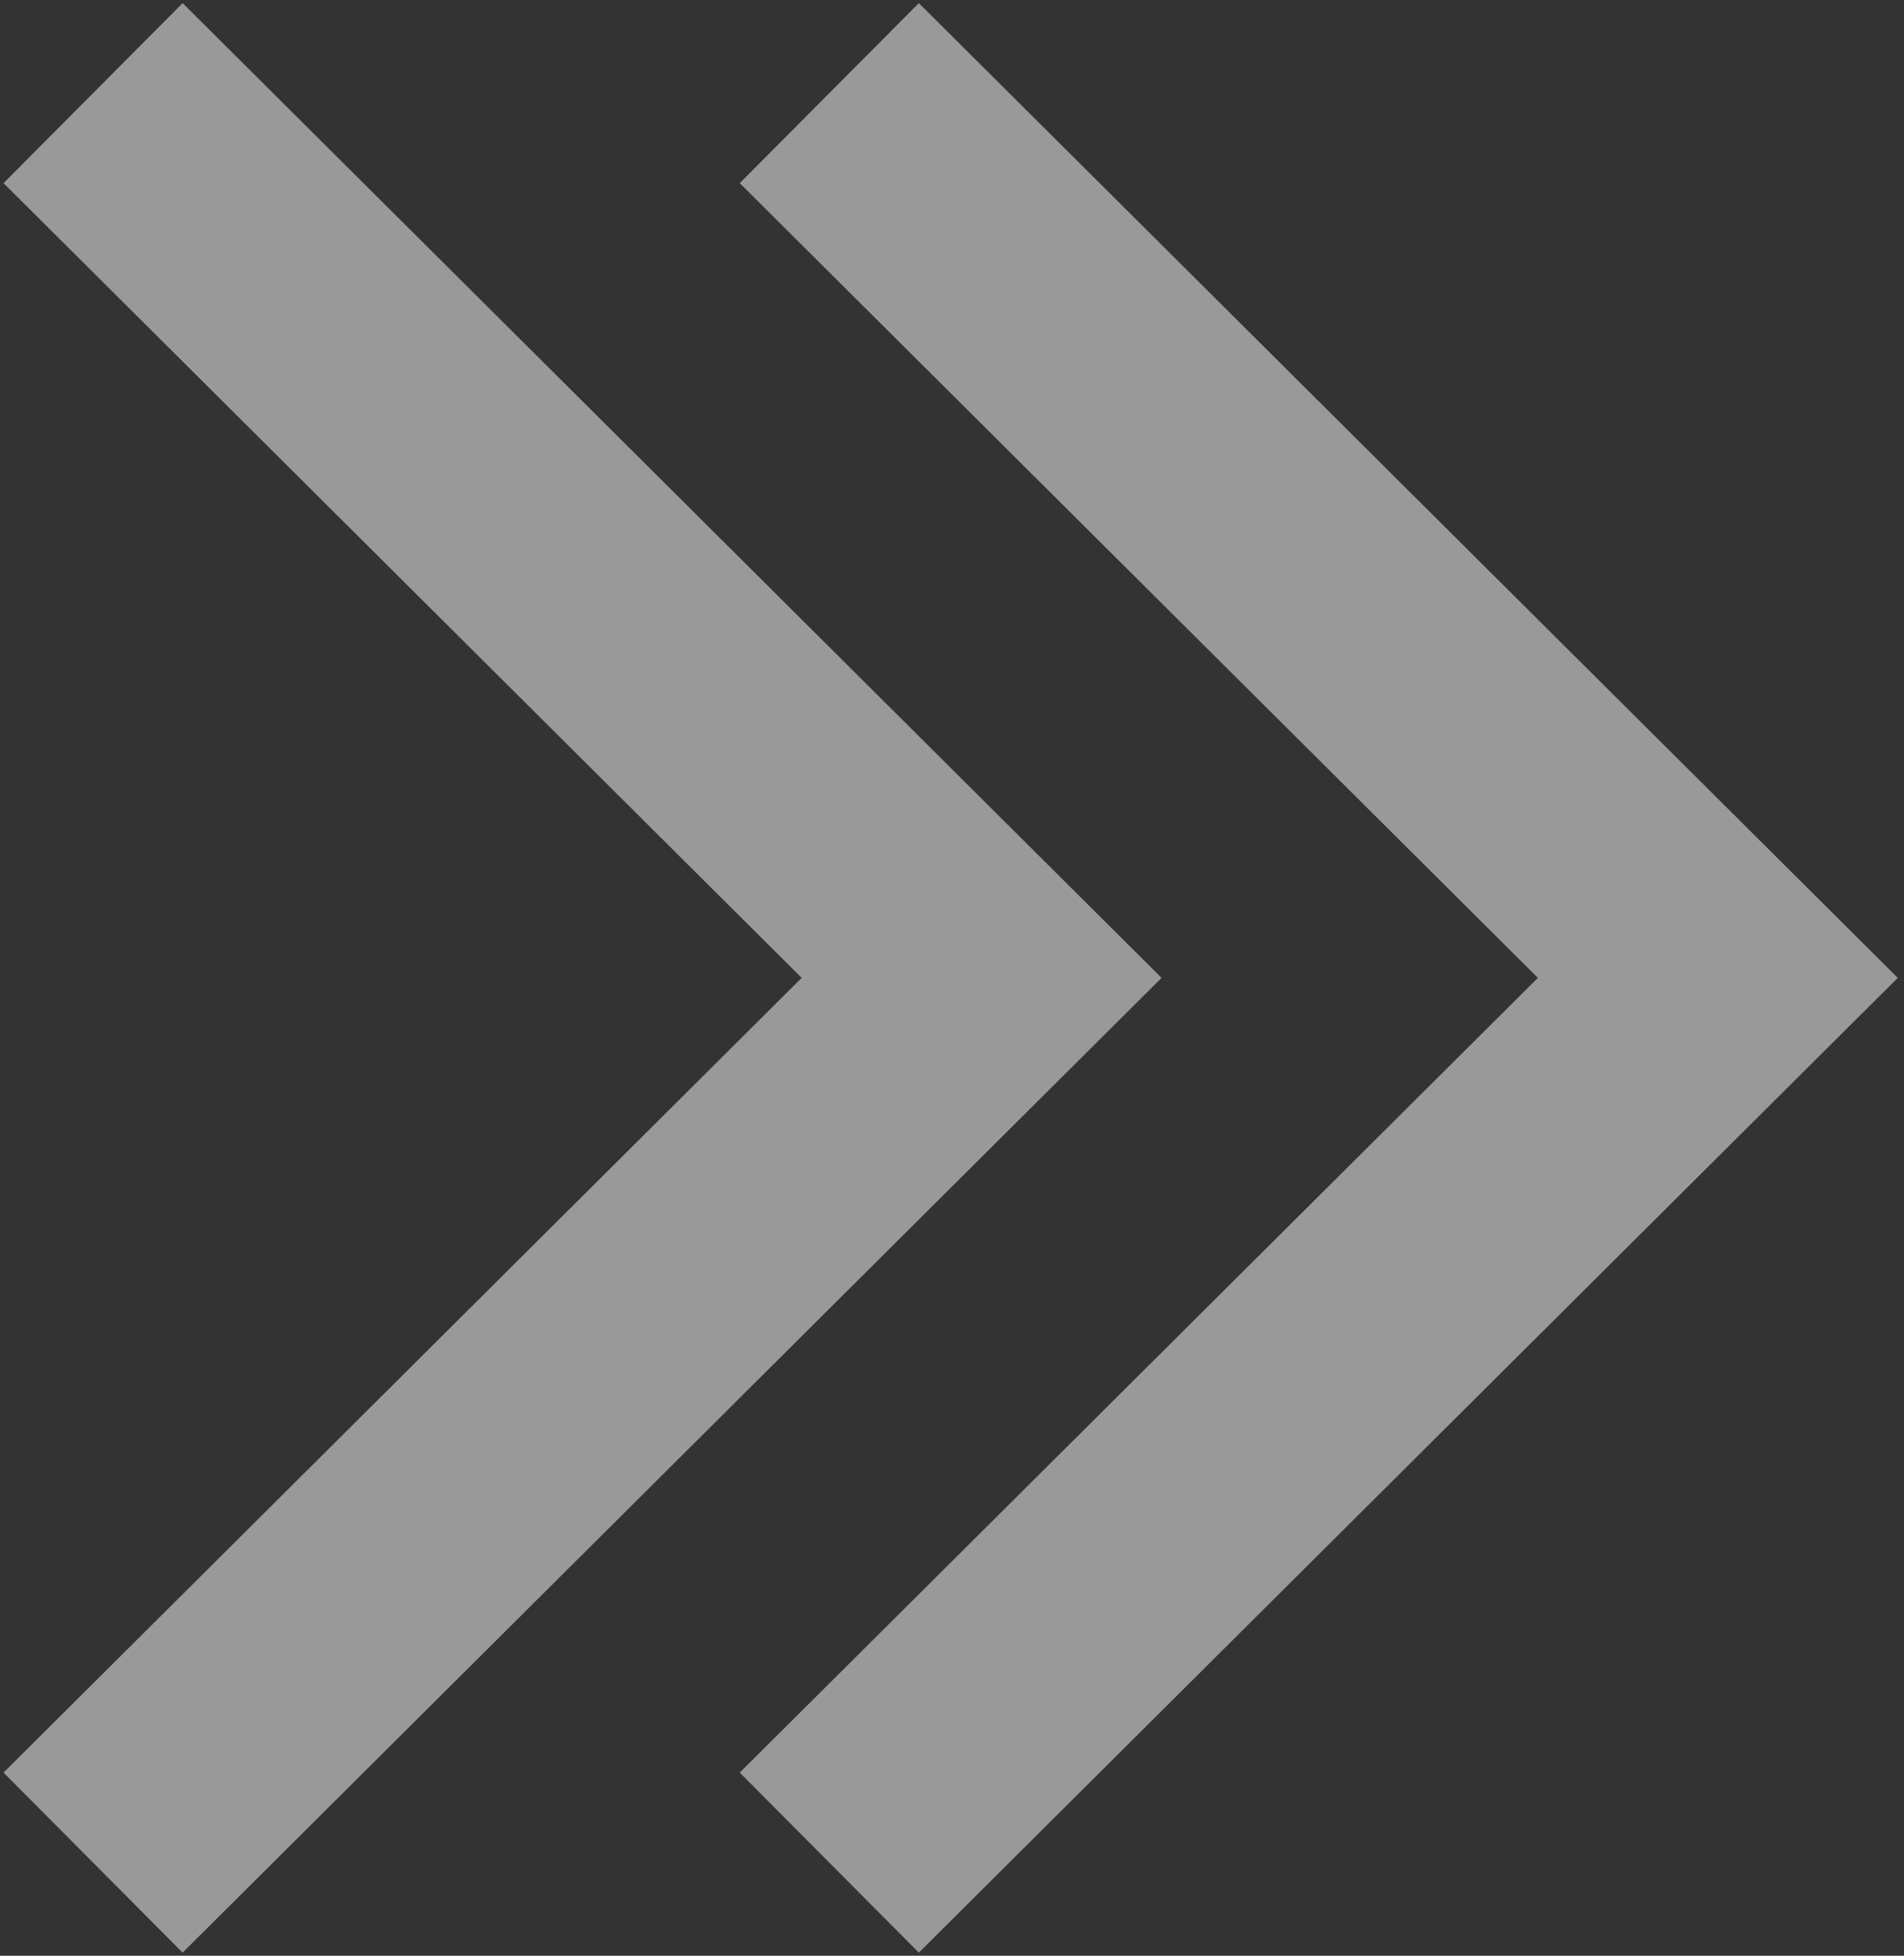
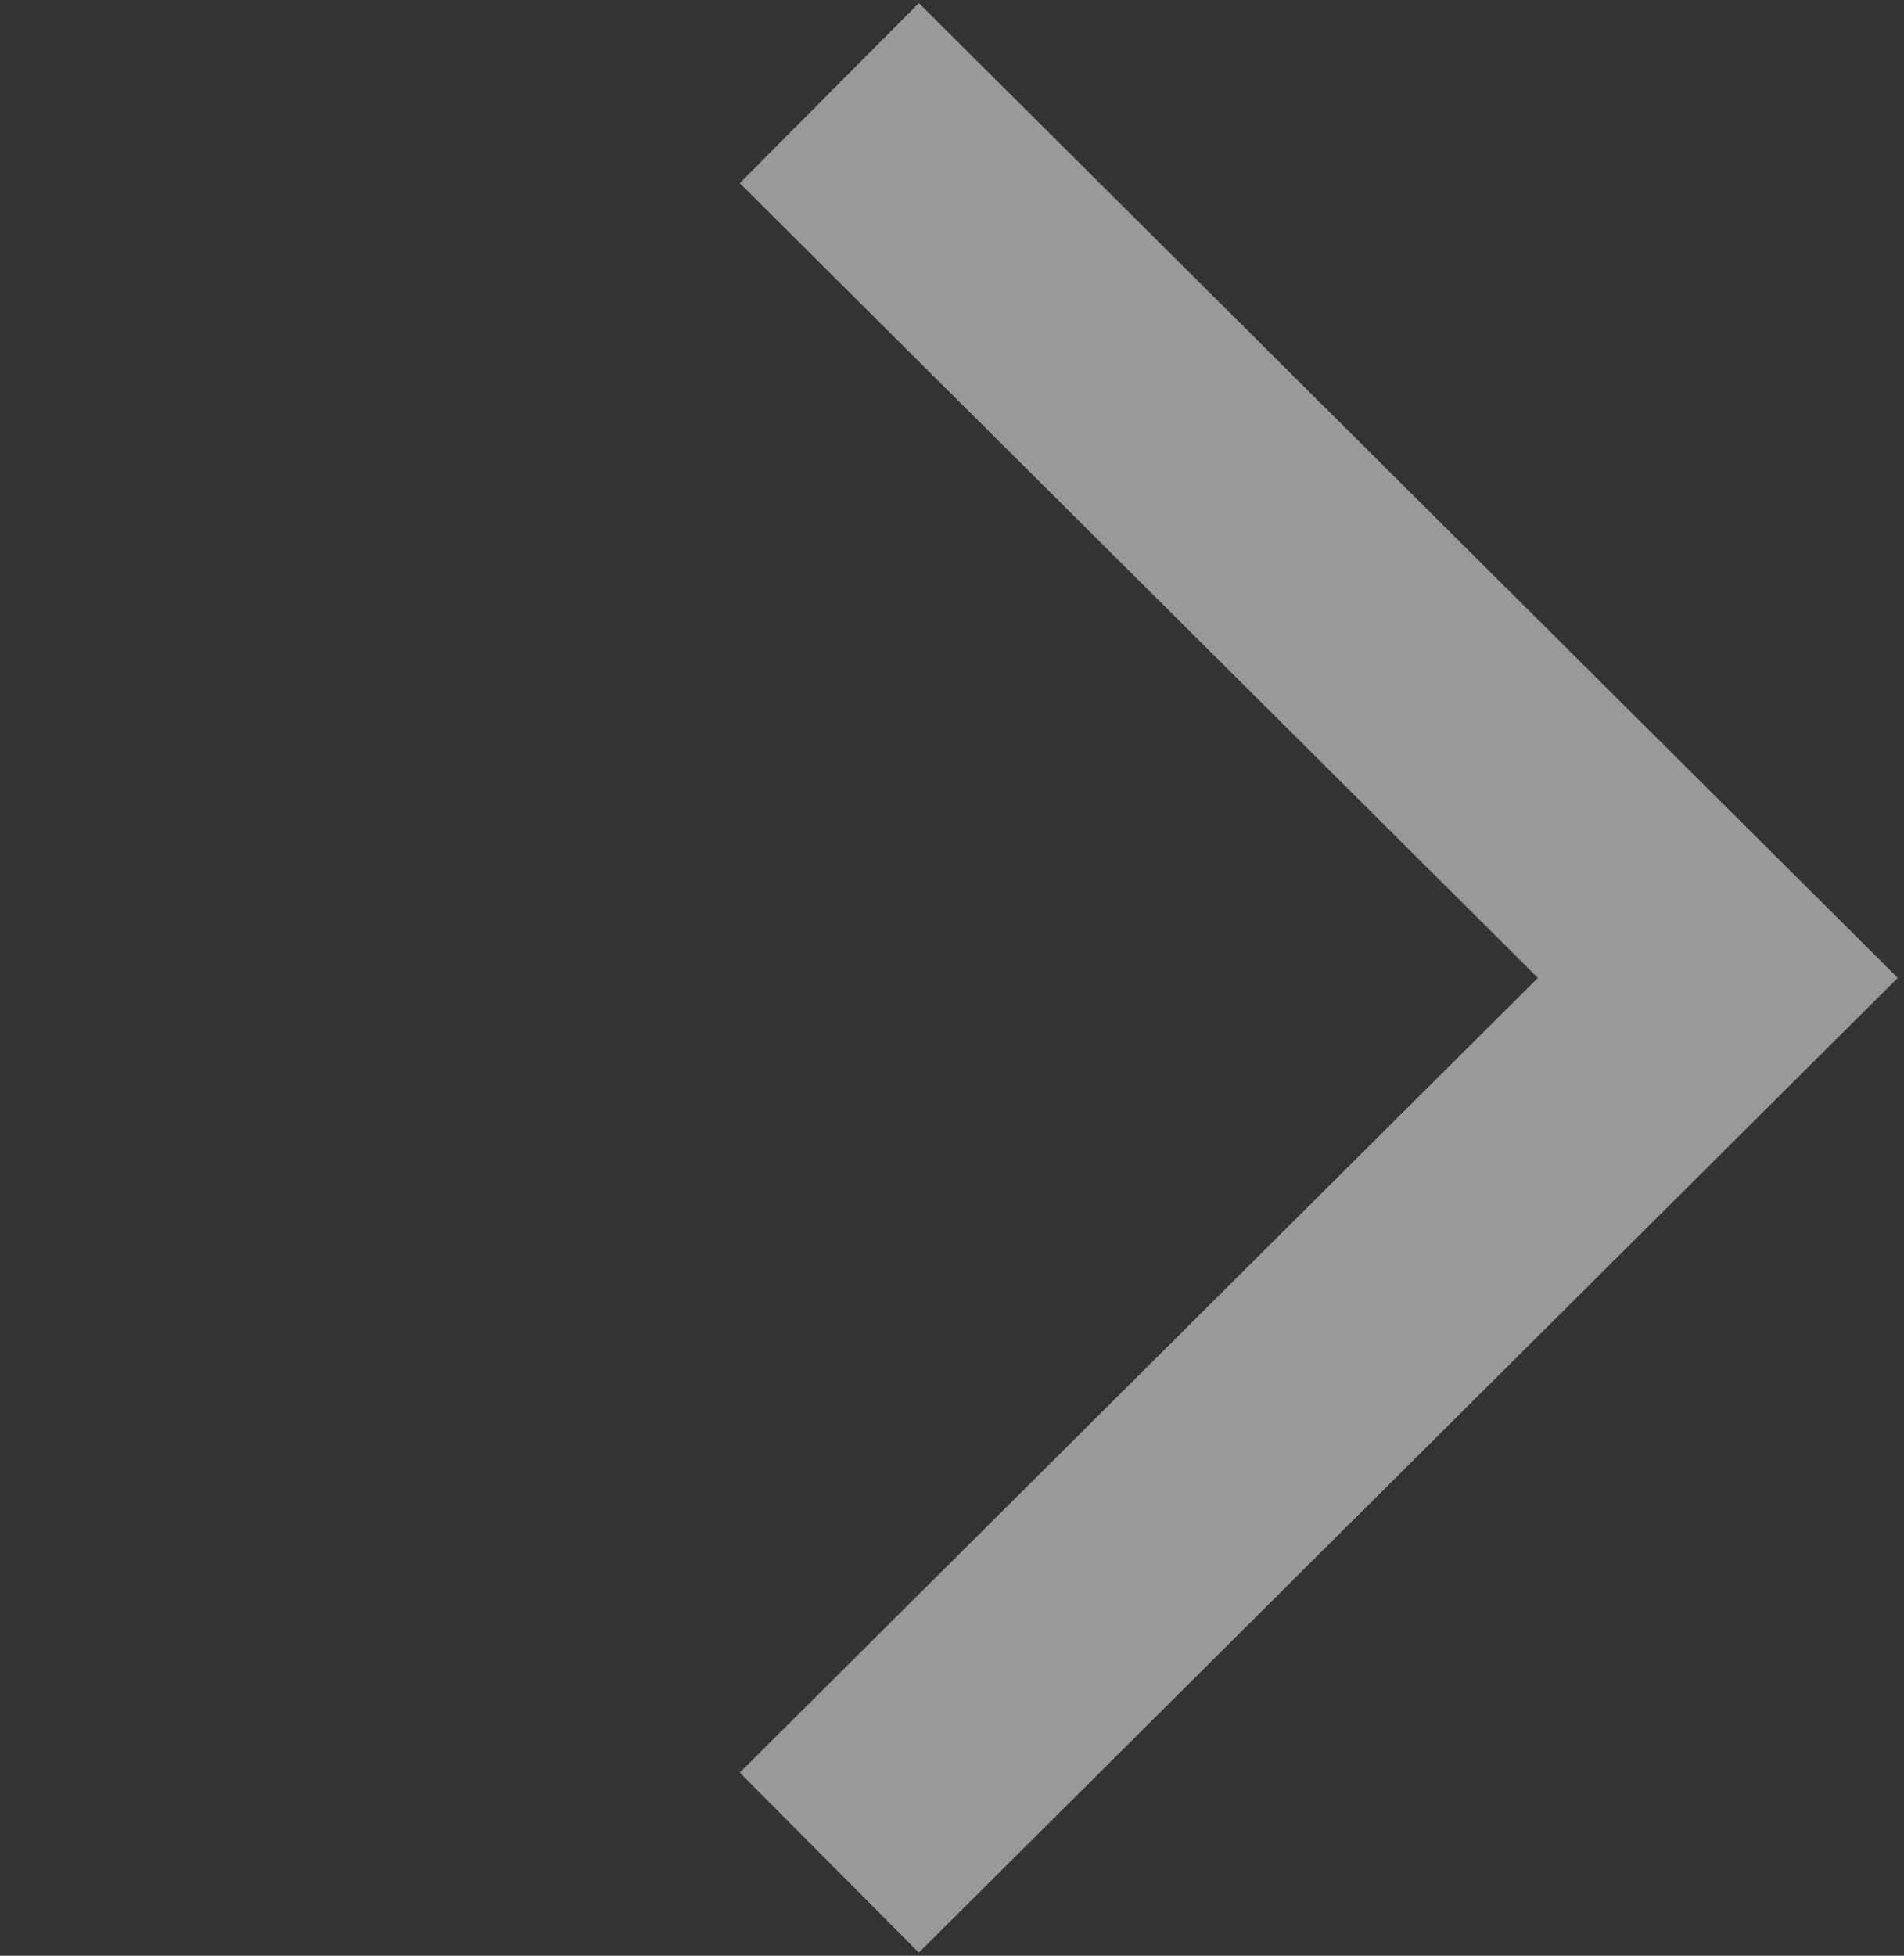
<svg xmlns="http://www.w3.org/2000/svg" width="225" height="231" viewBox="0 0 225 231" fill="none">
  <rect x="0" y="0" width="225" height="231" fill="#333333" stroke="none" />
-   <path d="M11 11L116 115.5L11 220" stroke="white" stroke-opacity="0.5" stroke-width="30" />
  <path d="M98 11L203 115.5L98 220" stroke="white" stroke-opacity="0.5" stroke-width="30" />
</svg>